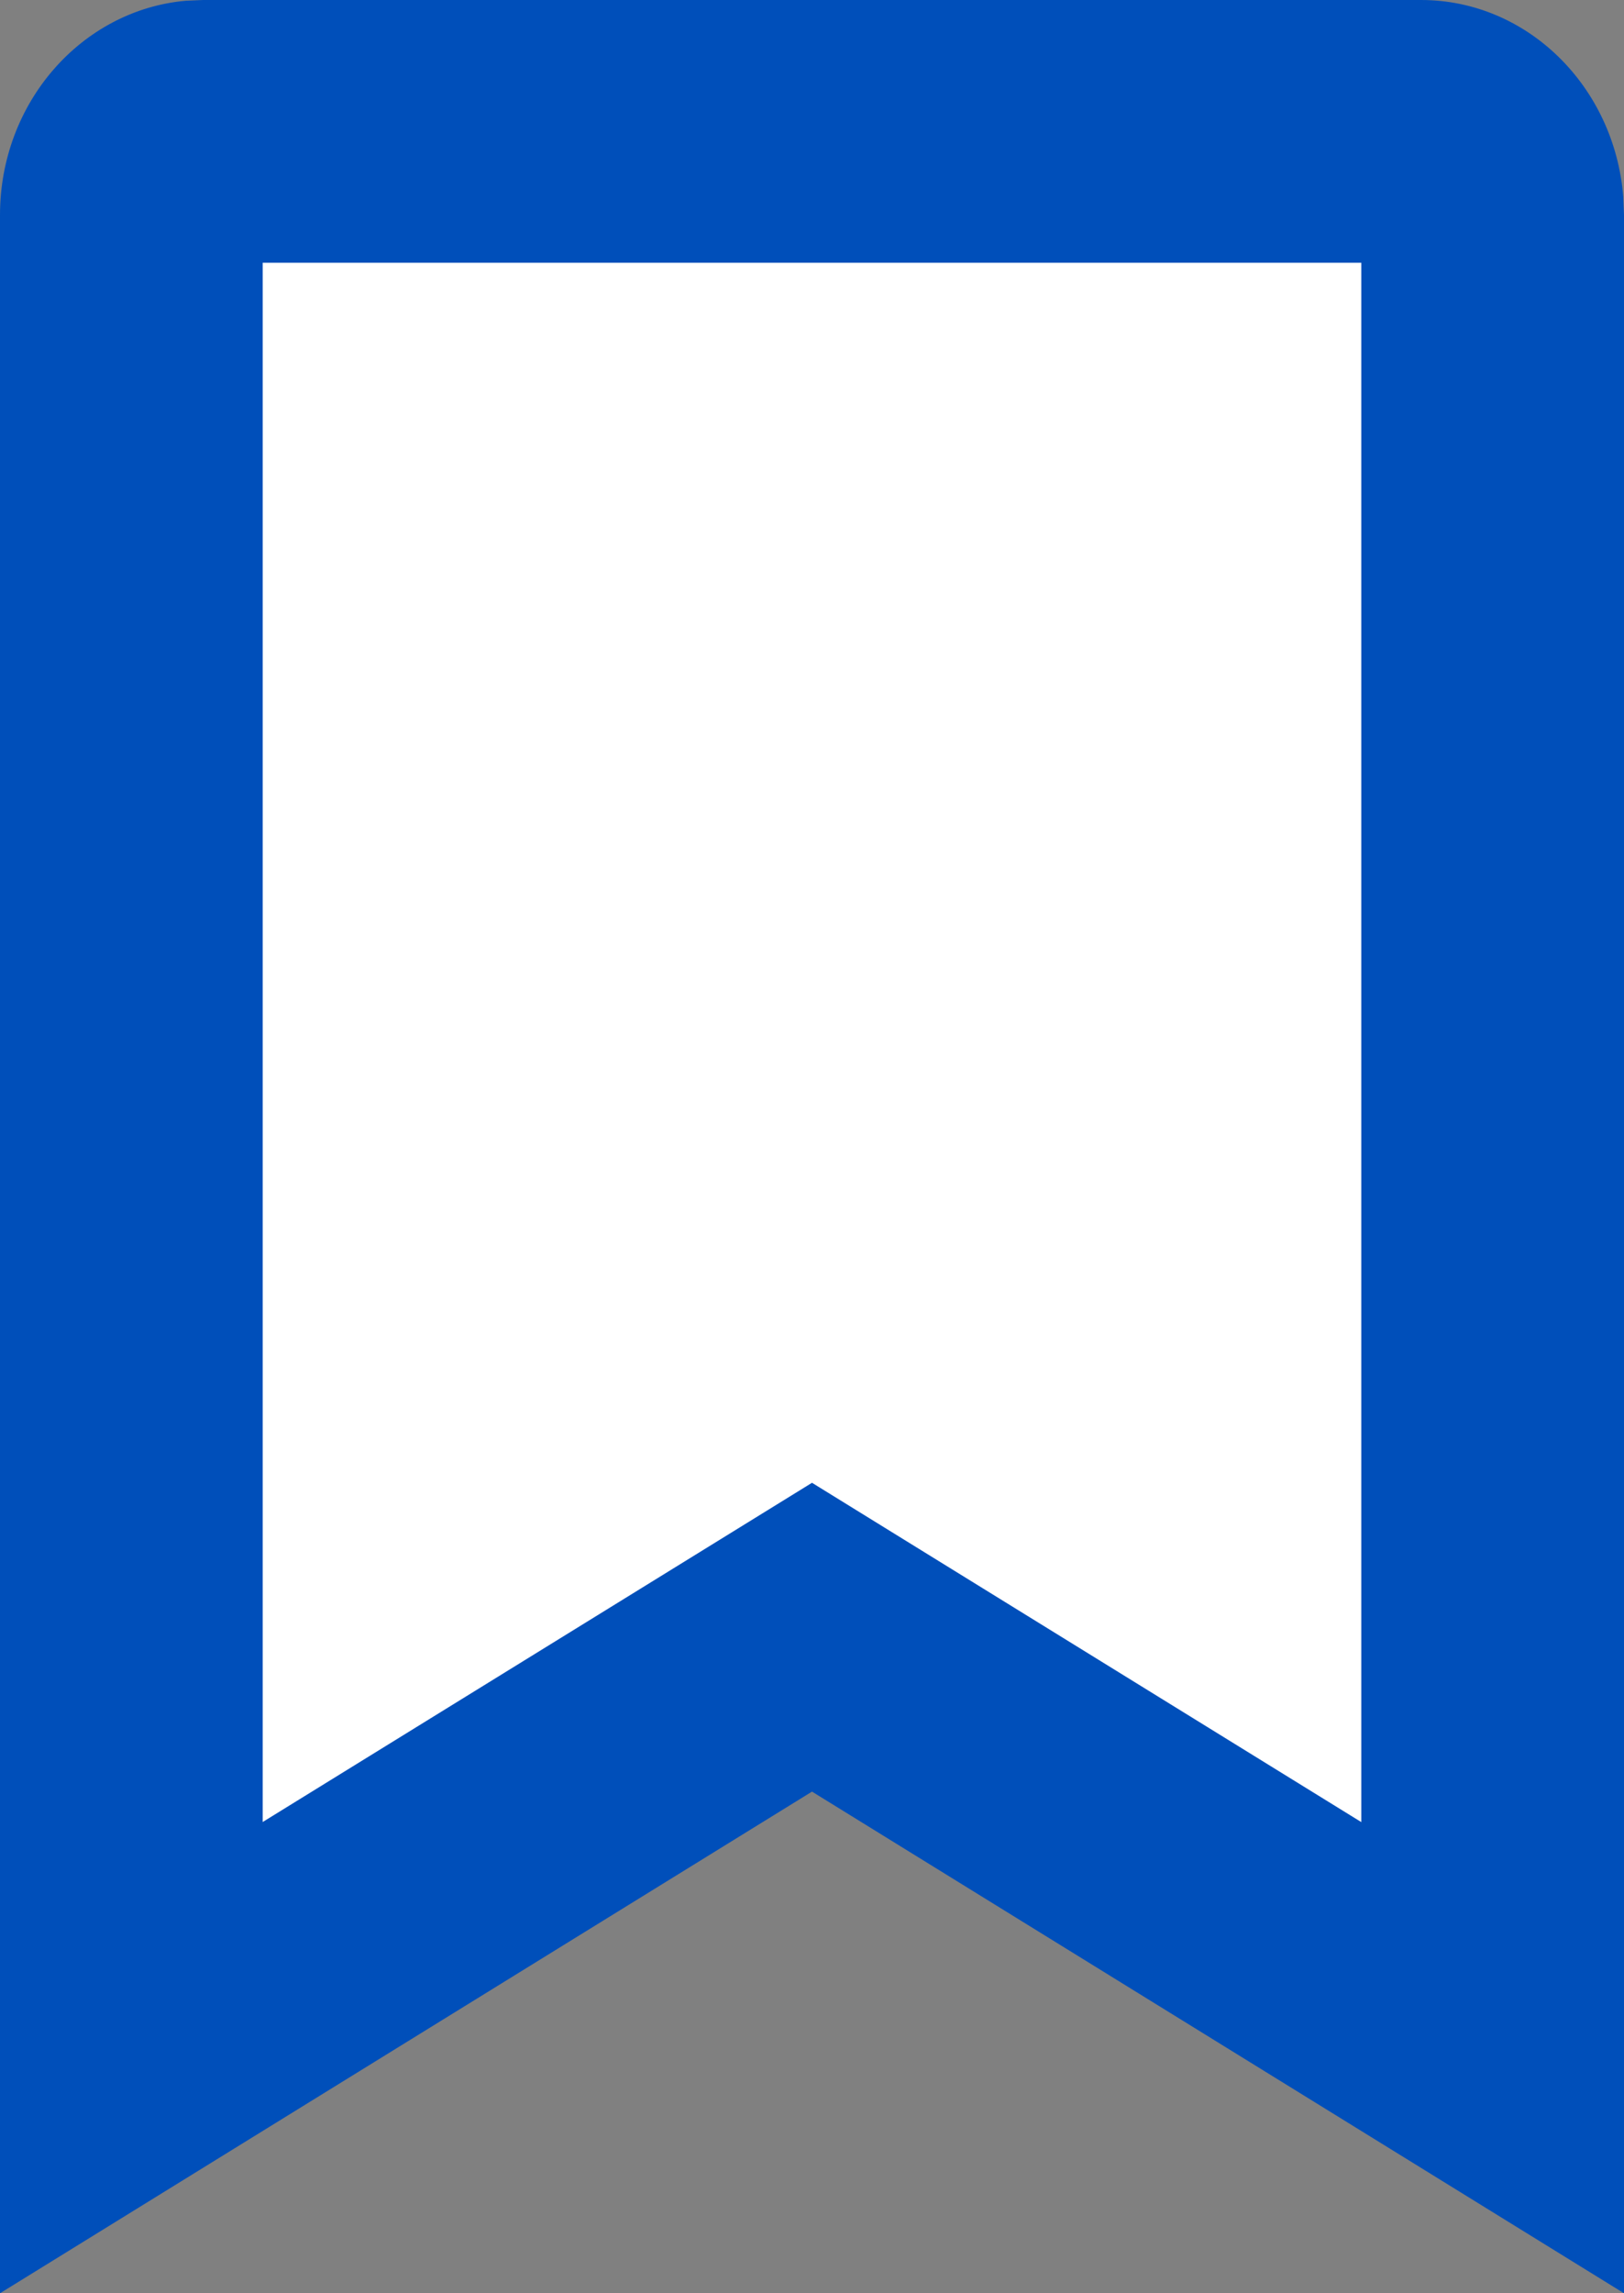
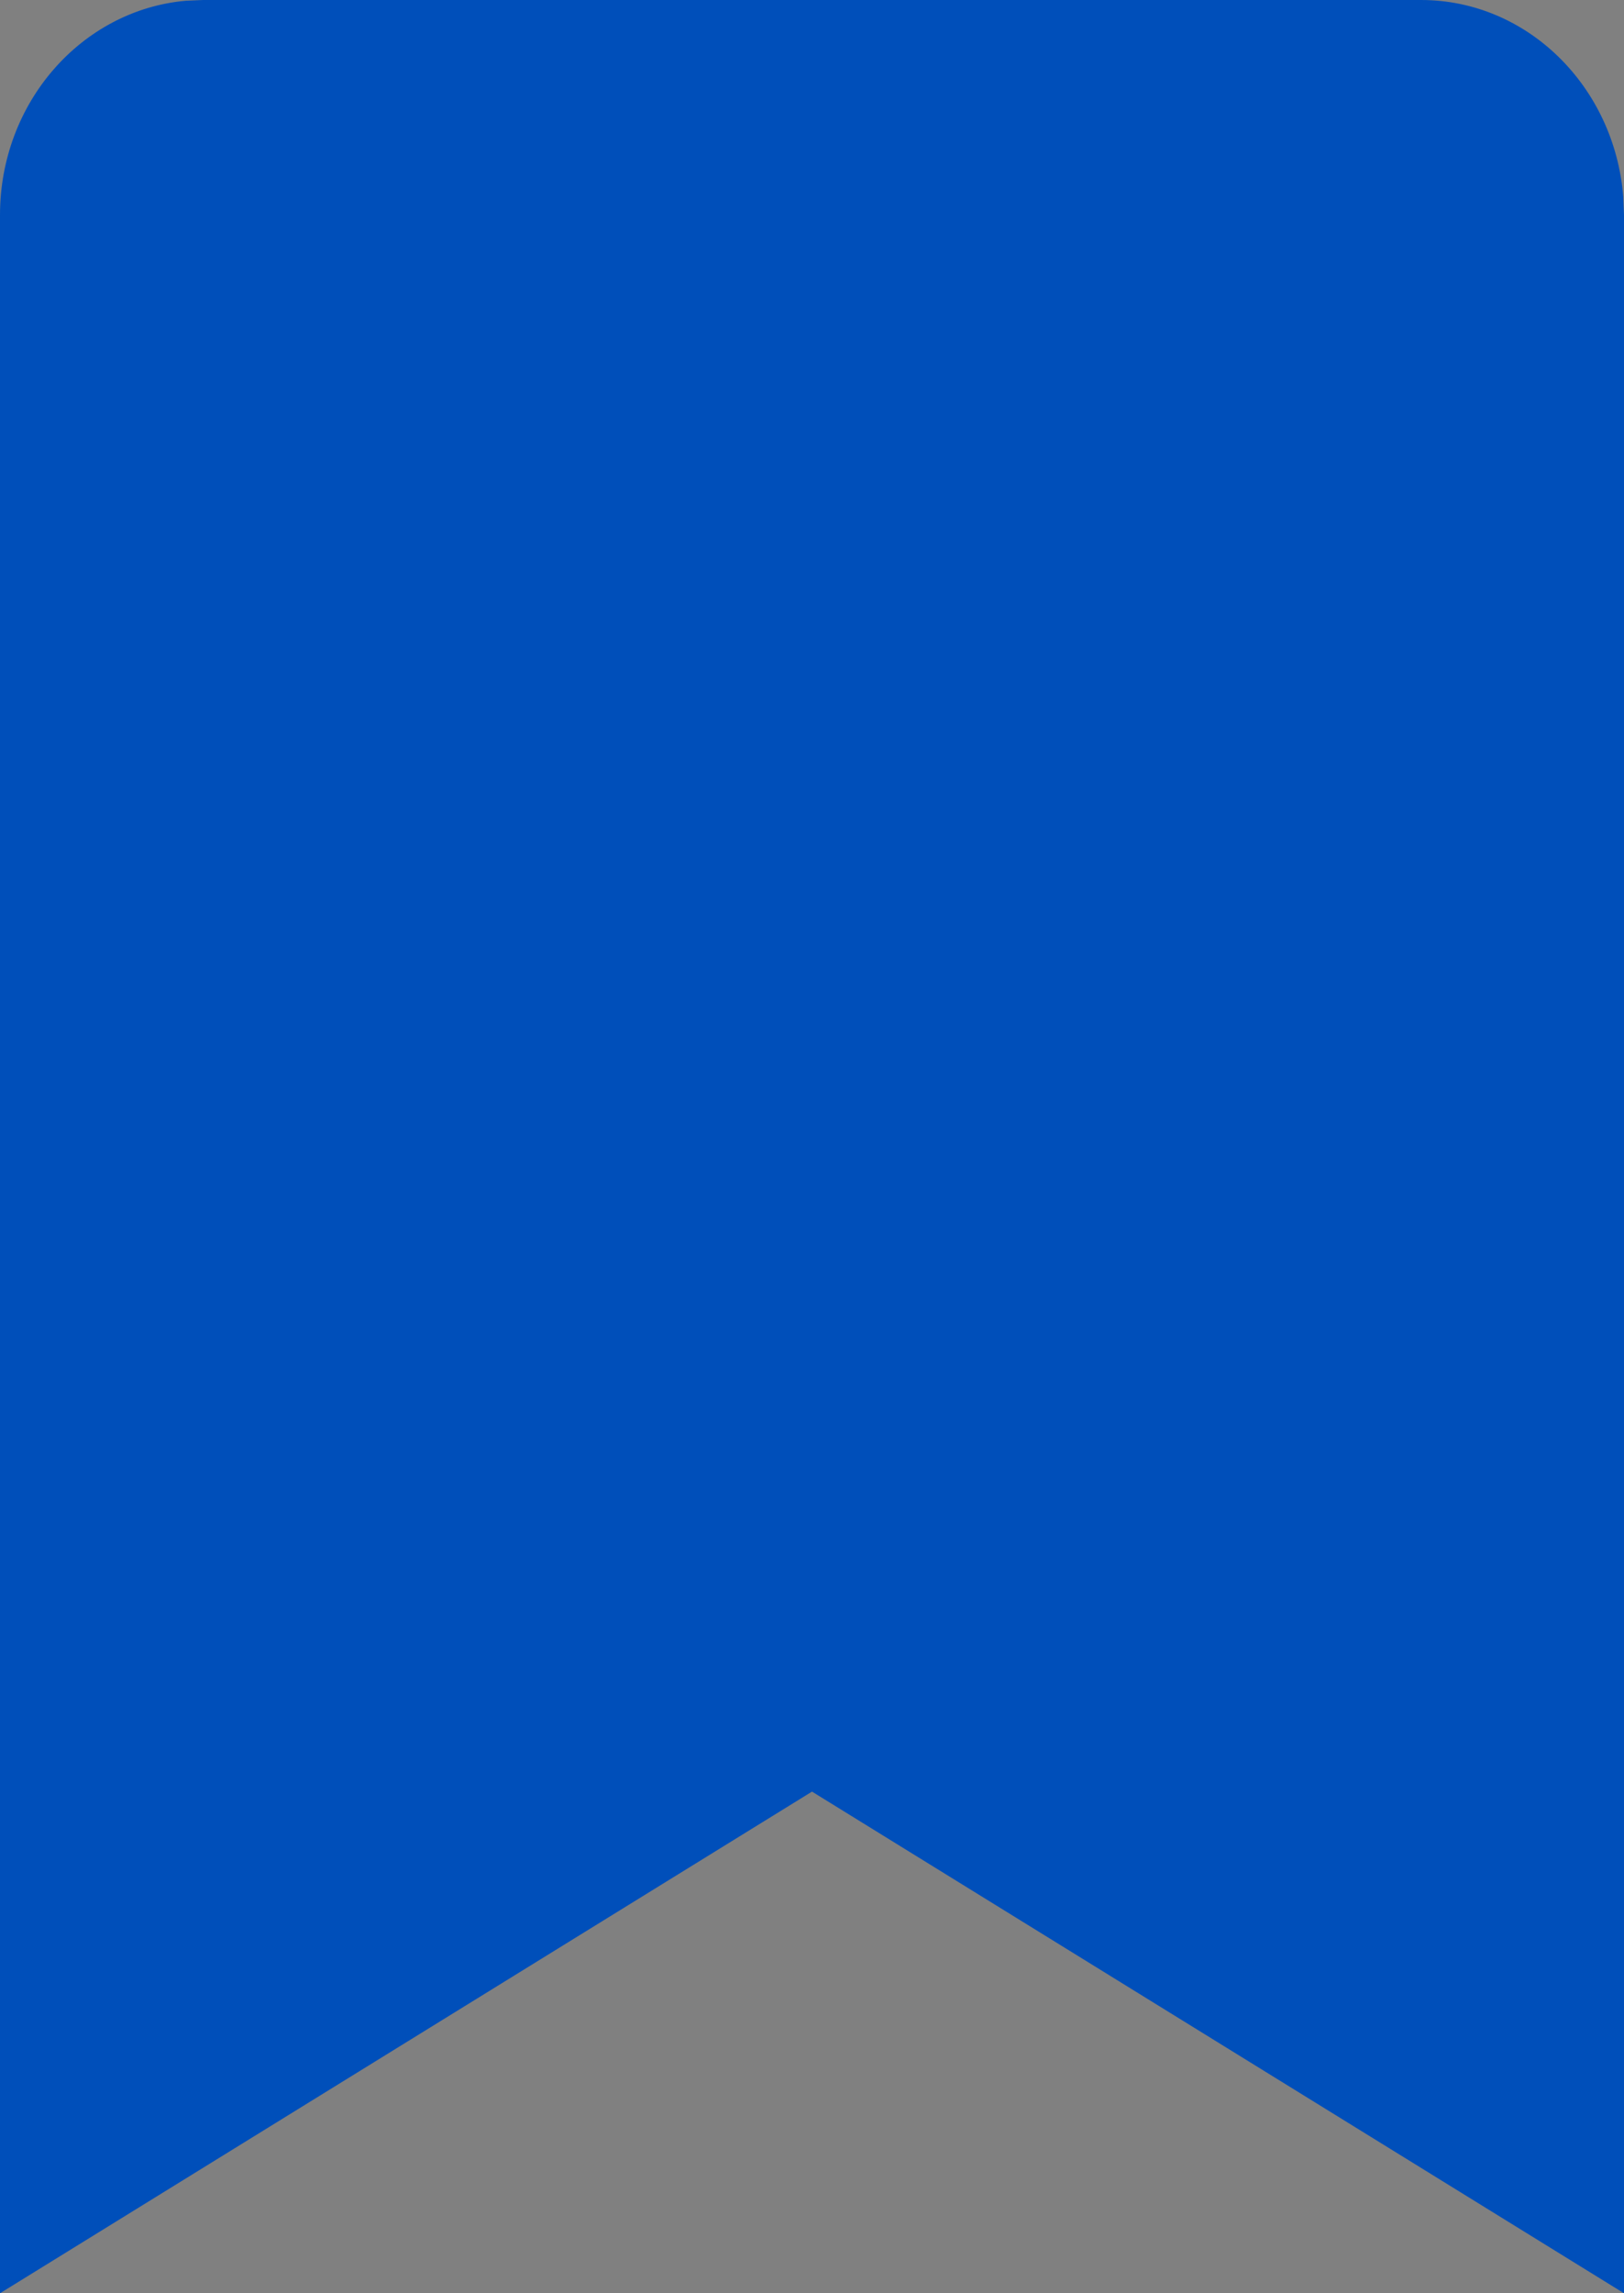
<svg xmlns="http://www.w3.org/2000/svg" width="17px" height="24px" viewBox="0 0 17 24" version="1.1">
  <rect x="0" y="0" width="17" height="24" fill="#808080" stroke="none" />
  <title>Icon</title>
  <g id="Foundations---Content" stroke="none" stroke-width="1" fill="none" fill-rule="evenodd">
    <g id="Icon">
      <path d="M14.875,0 C15.987,0 16.899,0.904 16.992,2.056 L17,2.25 L17,24 L8.5,18.75 L0,24 L0,2.25 C0,1.073 0.854,0.107 1.942,0.008 L2.125,0 L14.875,0 Z" id="Path" fill="#004FBA" />
-       <polygon id="Path" fill="#FFFFFF" points="14.25 2.75 2.75 2.75 2.75 19.068 8.5 15.518 14.25 19.069" />
    </g>
  </g>
</svg>